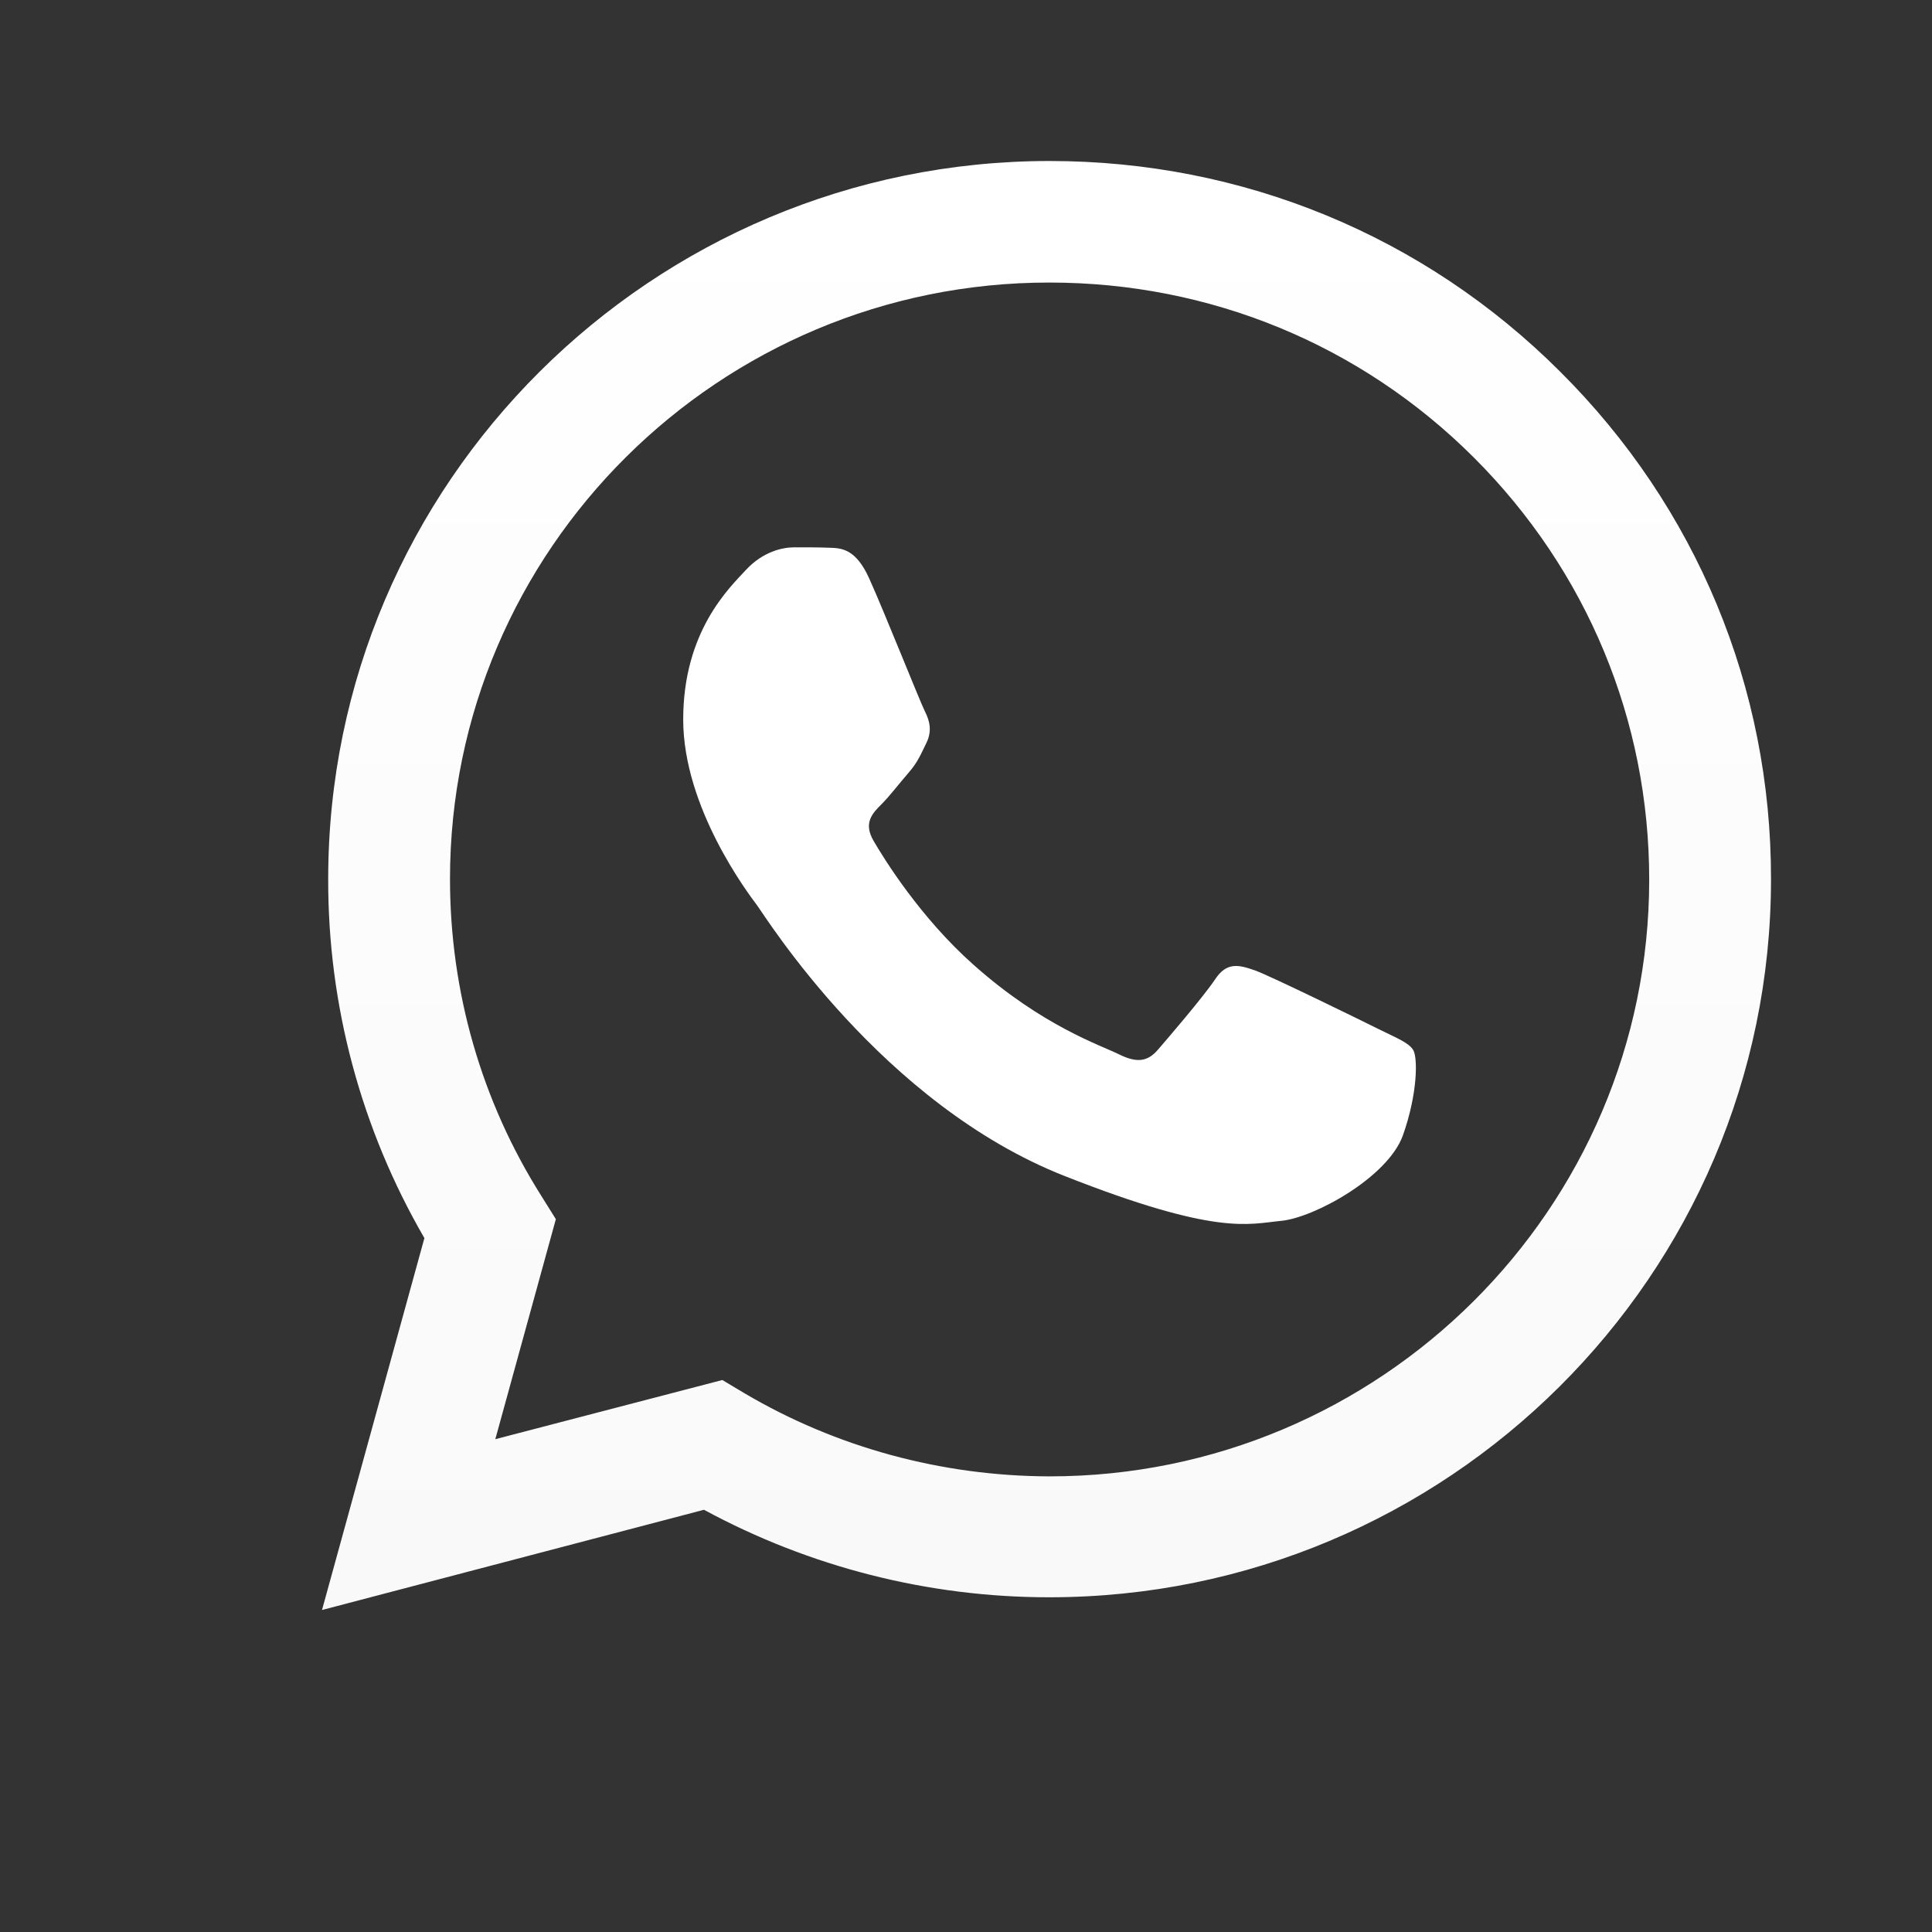
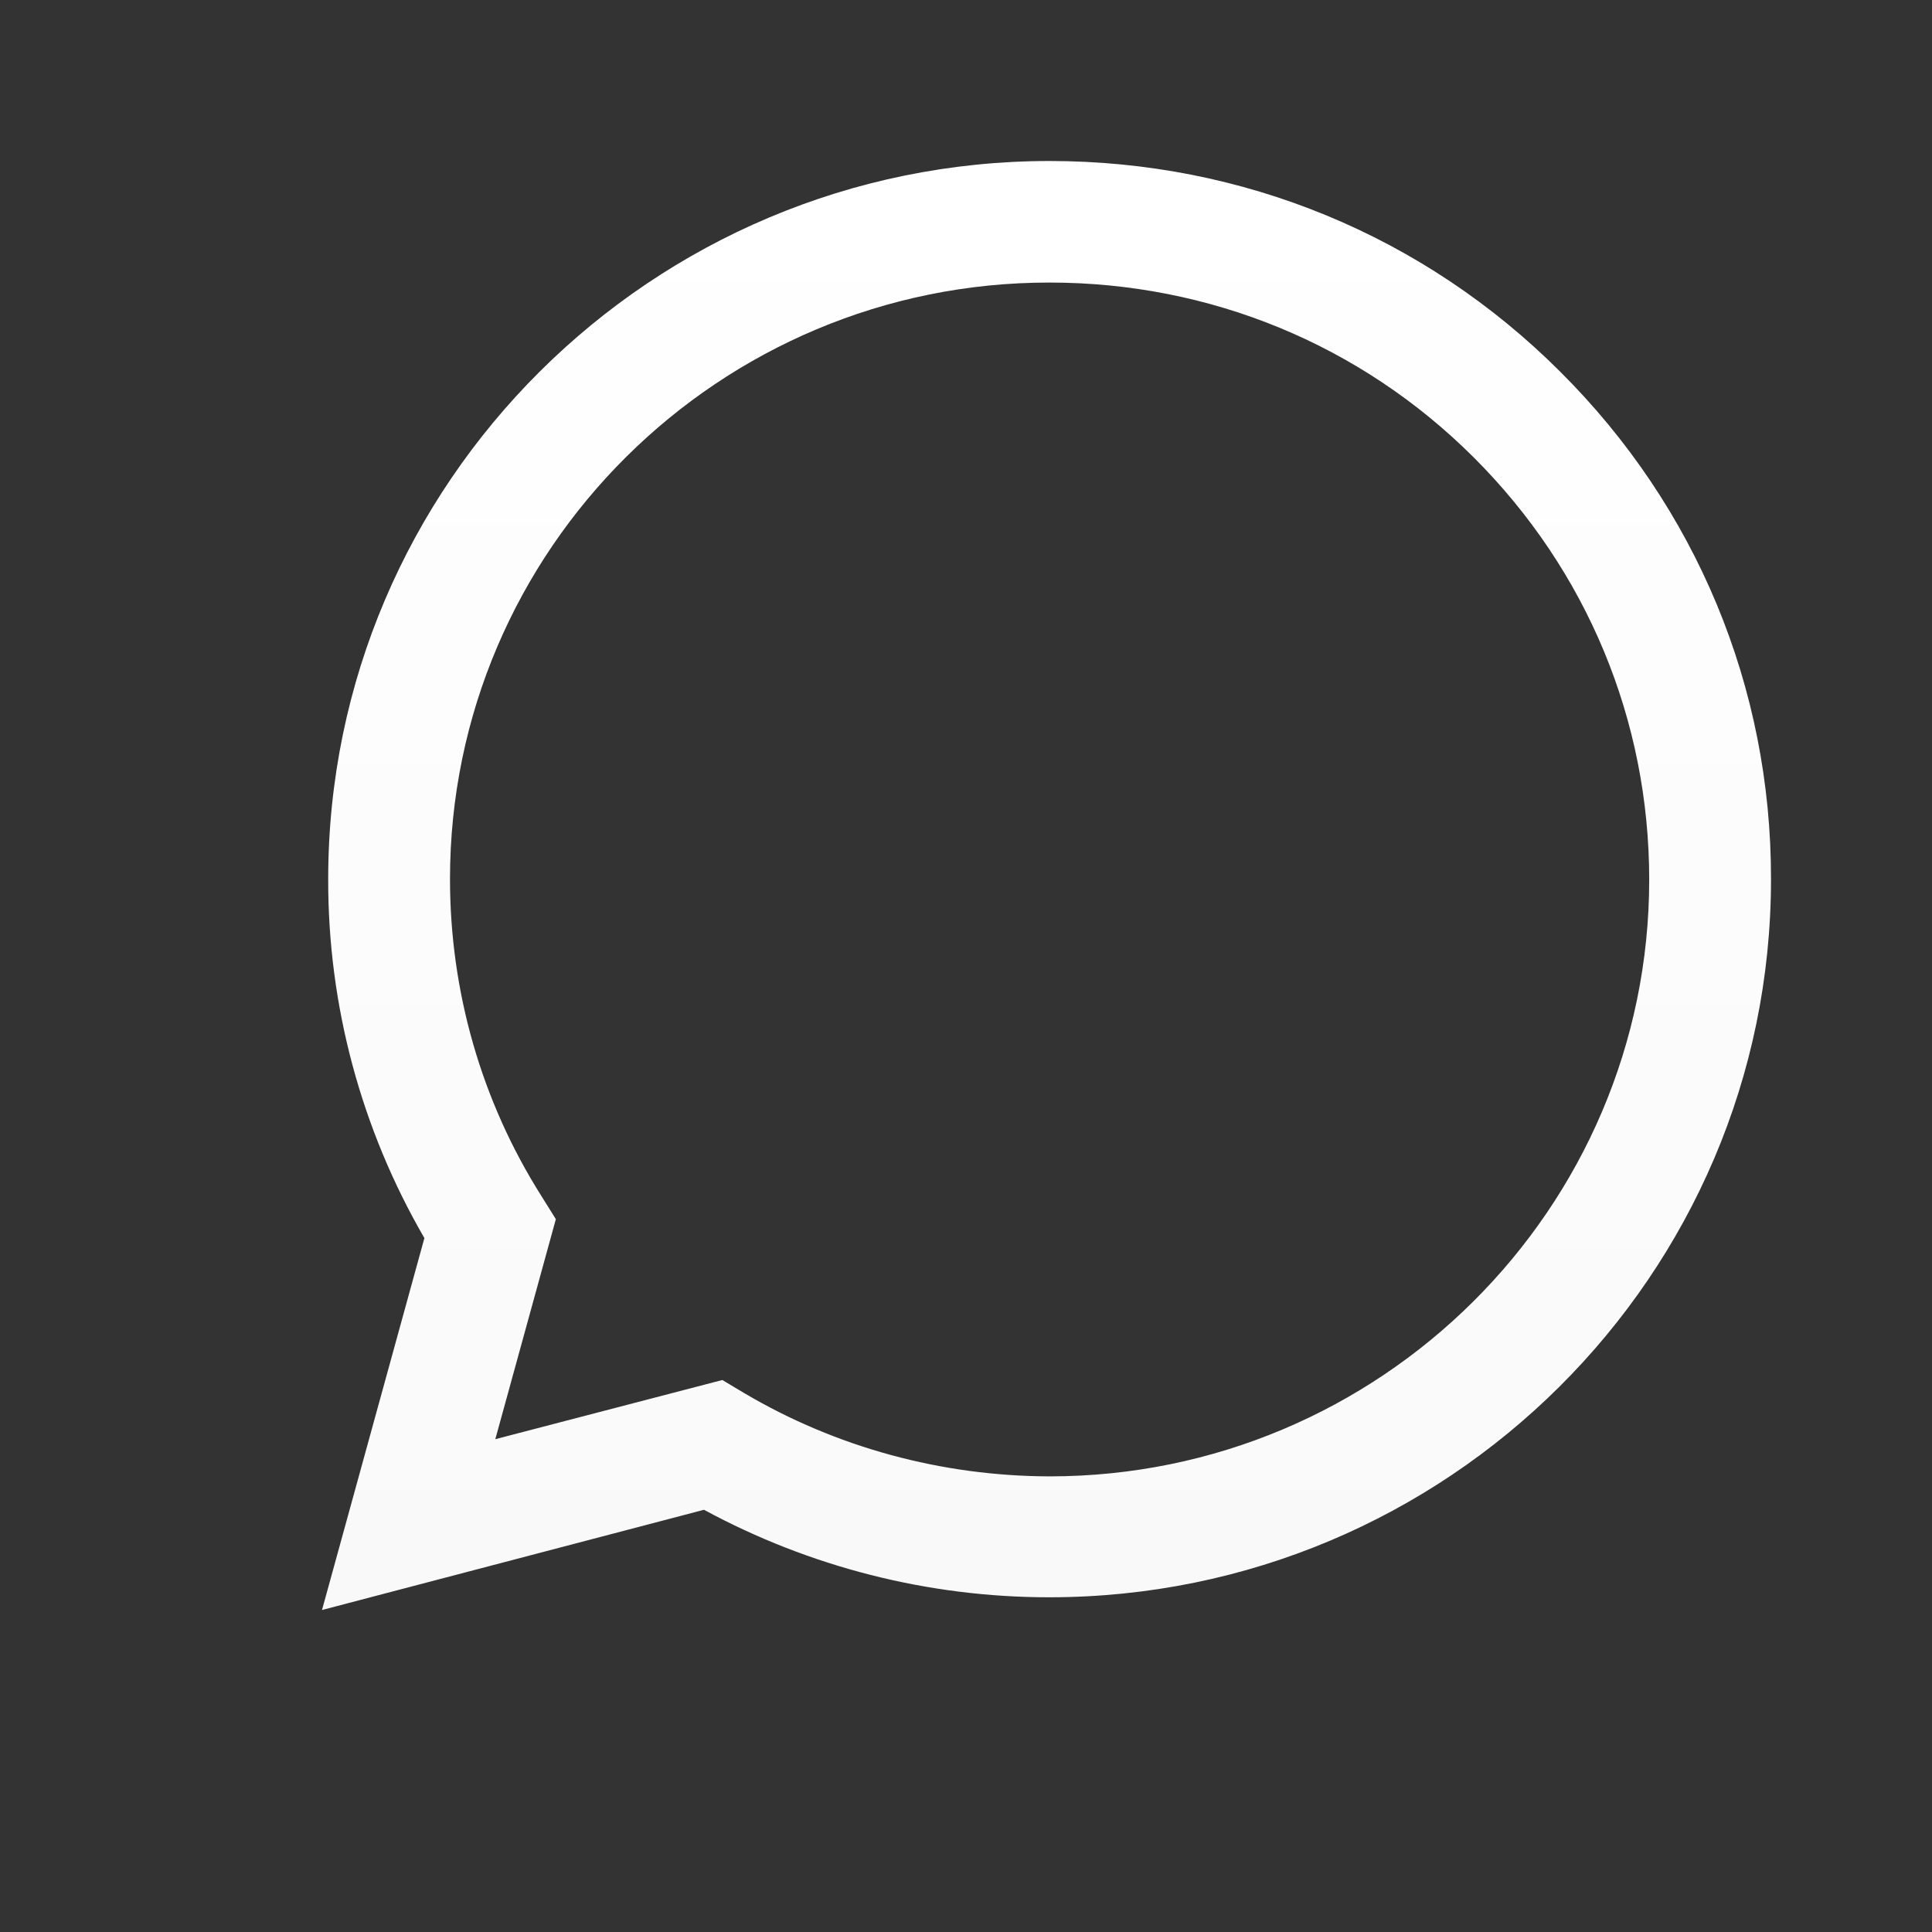
<svg xmlns="http://www.w3.org/2000/svg" width="24" height="24" viewBox="0 0 24 24" fill="none">
  <rect x="0" y="0" width="24" height="24" fill="#333333" stroke="none" />
  <path d="M4 20L5.272 15.38C4.486 14.024 4.073 12.489 4.077 10.919C4.077 6 8.1 2 13.039 2C15.437 2 17.689 2.928 19.378 4.614C21.072 6.299 22.004 8.54 22 10.923C22 15.842 17.977 19.842 13.034 19.842H13.03C11.53 19.842 10.056 19.465 8.745 18.755L4 20ZM8.973 17.143L9.244 17.305C10.387 17.981 11.698 18.336 13.034 18.34H13.039C17.143 18.34 20.487 15.017 20.487 10.927C20.487 8.947 19.713 7.086 18.308 5.683C16.903 4.28 15.029 3.51 13.039 3.51C8.934 3.506 5.59 6.829 5.59 10.919C5.59 12.318 5.981 13.682 6.729 14.863L6.905 15.145L6.153 17.878L8.973 17.143Z" fill="url(#paint0_linear_1767_5881)" />
-   <path fill-rule="evenodd" clip-rule="evenodd" d="M10.799 7.189C10.632 6.817 10.456 6.808 10.296 6.804C10.168 6.799 10.017 6.799 9.867 6.799C9.716 6.799 9.476 6.855 9.269 7.077C9.063 7.3 8.487 7.839 8.487 8.938C8.487 10.033 9.291 11.094 9.403 11.244C9.514 11.393 10.954 13.716 13.228 14.61C15.119 15.355 15.506 15.205 15.914 15.166C16.322 15.128 17.238 14.627 17.427 14.105C17.612 13.584 17.612 13.139 17.556 13.045C17.5 12.951 17.349 12.895 17.126 12.784C16.902 12.672 15.802 12.134 15.596 12.057C15.39 11.984 15.239 11.945 15.093 12.168C14.943 12.39 14.513 12.891 14.384 13.04C14.255 13.19 14.122 13.207 13.898 13.096C13.675 12.985 12.953 12.749 12.097 11.988C11.431 11.398 10.98 10.666 10.851 10.444C10.722 10.222 10.838 10.102 10.95 9.991C11.049 9.892 11.173 9.73 11.285 9.601C11.397 9.473 11.435 9.379 11.508 9.229C11.582 9.079 11.547 8.951 11.491 8.84C11.435 8.733 10.997 7.629 10.799 7.189Z" fill="white" />
  <defs>
    <linearGradient id="paint0_linear_1767_5881" x1="13.002" y1="19.998" x2="13.002" y2="2" gradientUnits="userSpaceOnUse">
      <stop stop-color="#F9F9F9" />
      <stop offset="1" stop-color="white" />
    </linearGradient>
  </defs>
</svg>